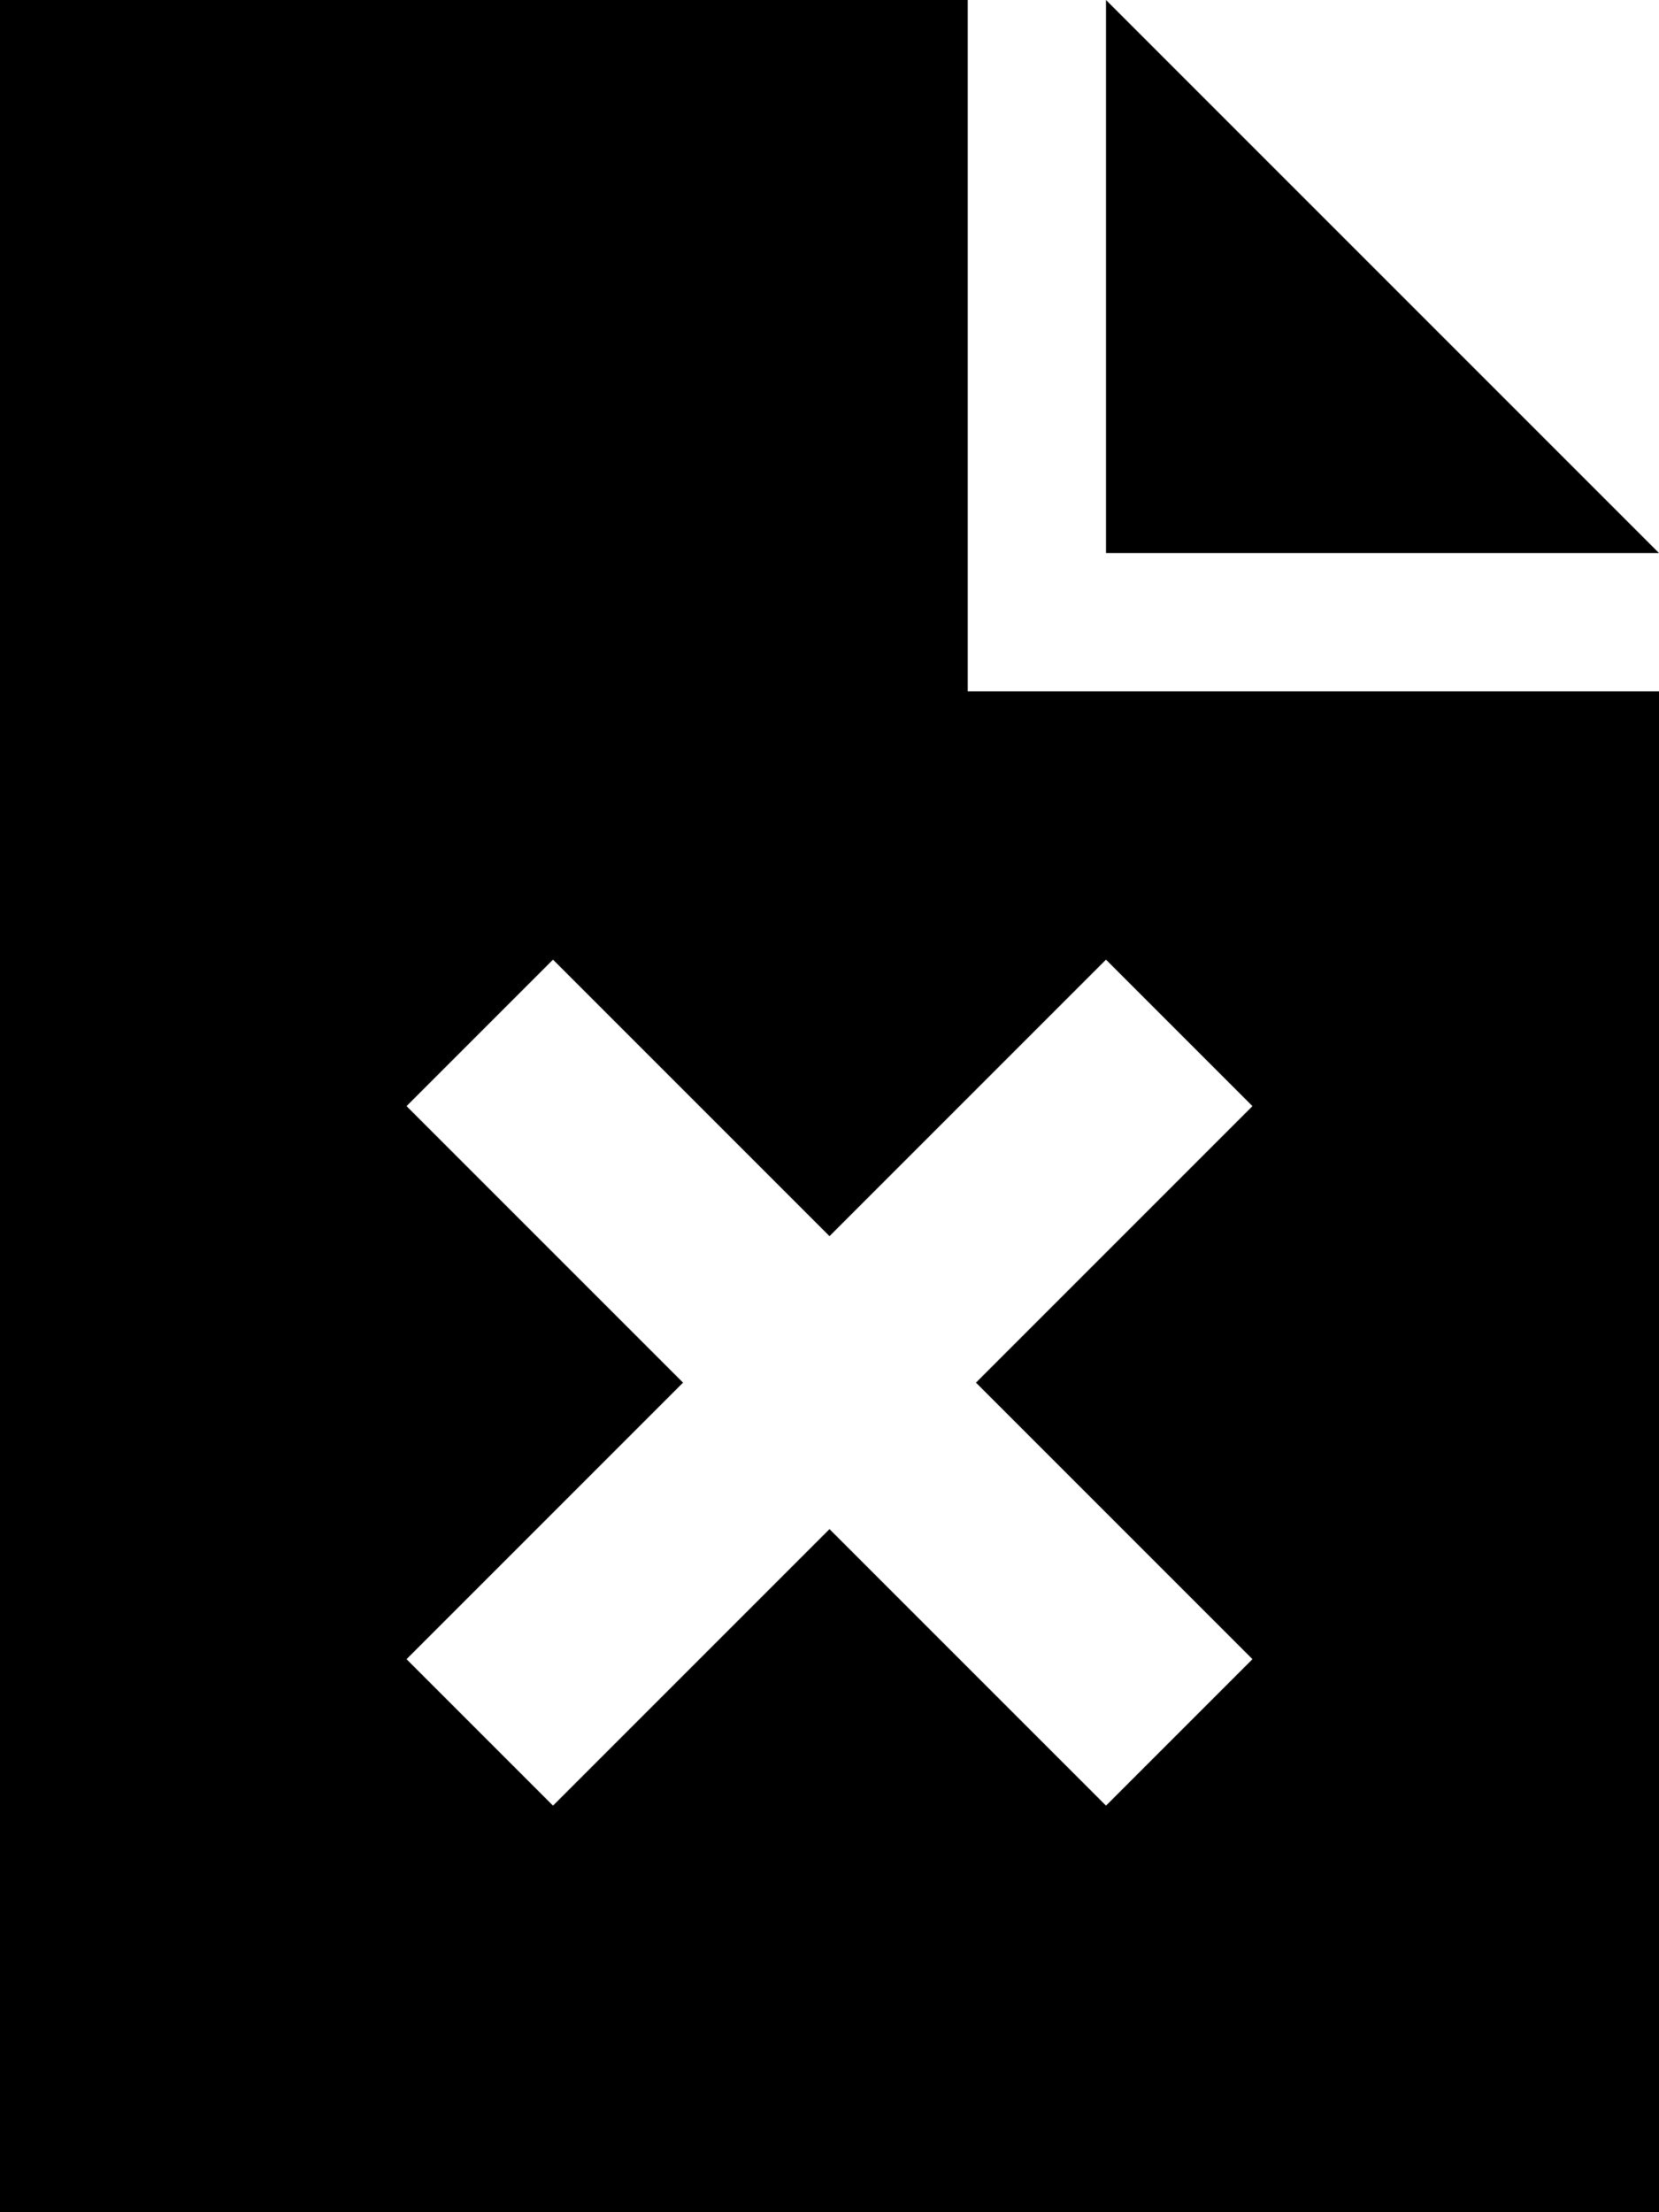
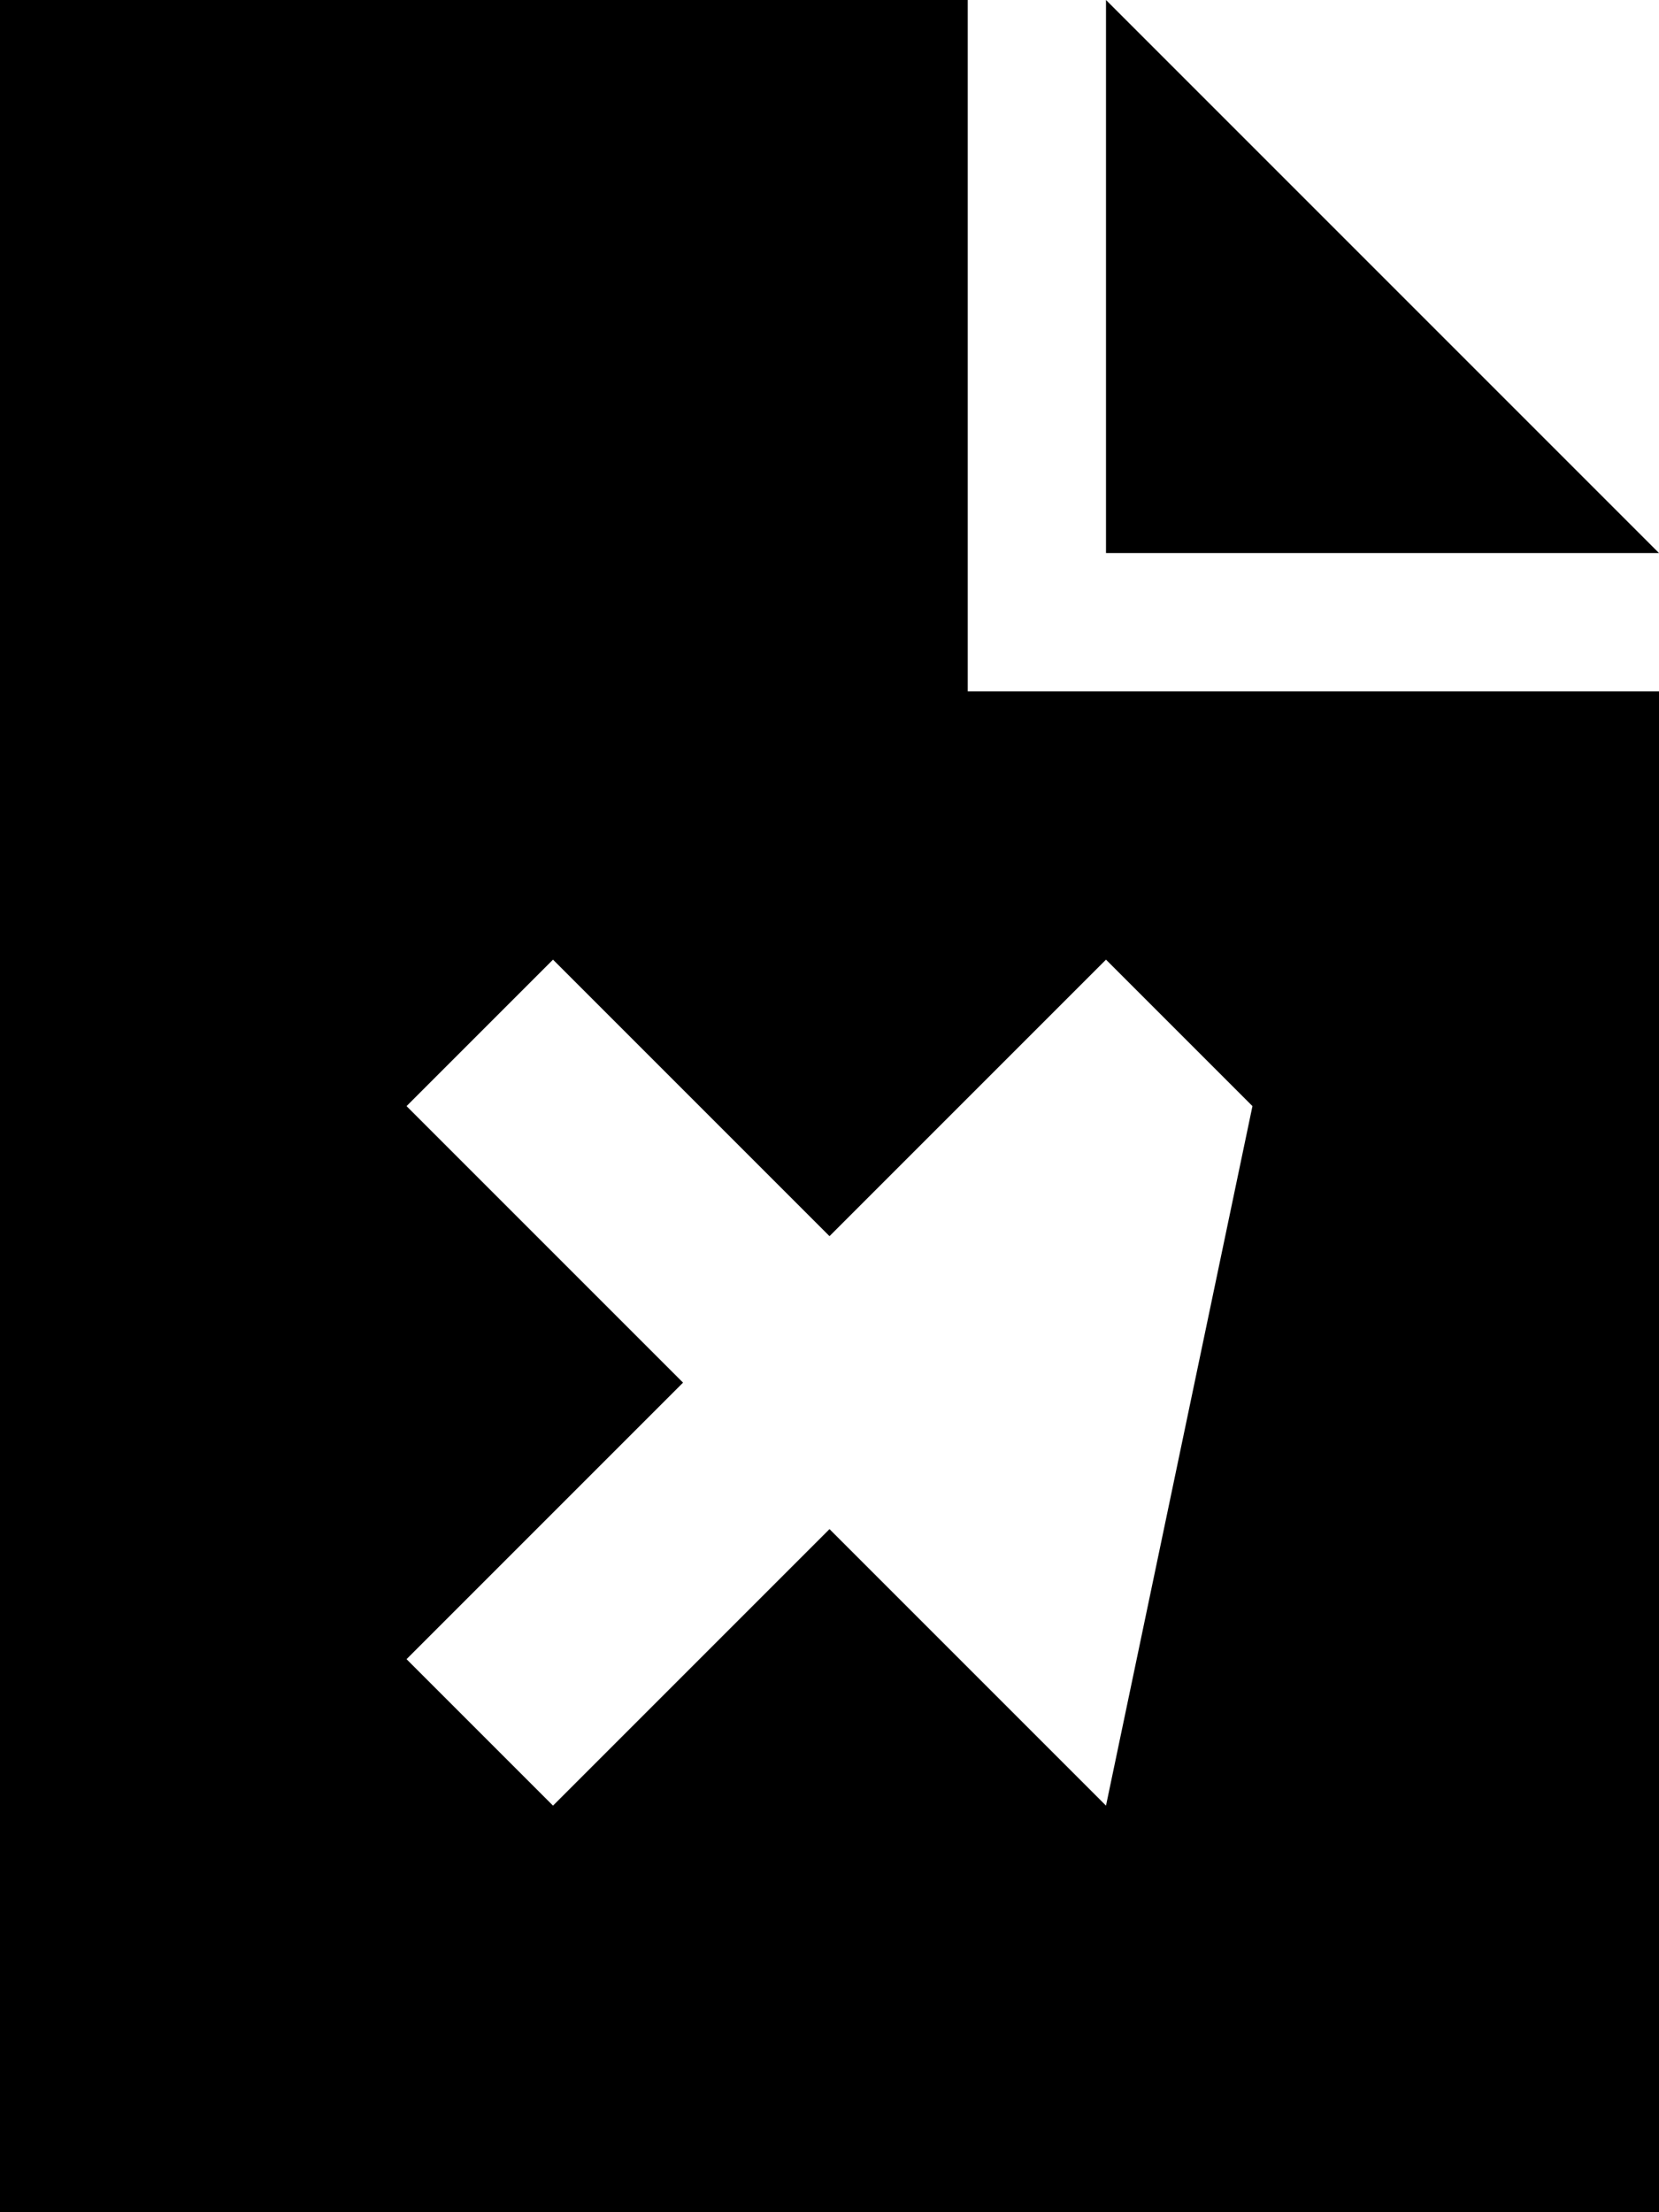
<svg xmlns="http://www.w3.org/2000/svg" viewBox="0 0 384 512">
-   <path d="M224 0H0V512H384V160H224V0zm32 0V128H384L256 0zm33.9 256l-17 17-47 47 47 47 17 17L256 417.9l-17-17-47-47-47 47-17 17L94.1 384l17-17 47-47-47-47-17-17L128 222.1l17 17 47 47 47-47 17-17L289.9 256z" />
+   <path d="M224 0H0V512H384V160H224V0zm32 0V128H384L256 0zm33.9 256L256 417.9l-17-17-47-47-47 47-17 17L94.1 384l17-17 47-47-47-47-17-17L128 222.1l17 17 47 47 47-47 17-17L289.9 256z" />
</svg>